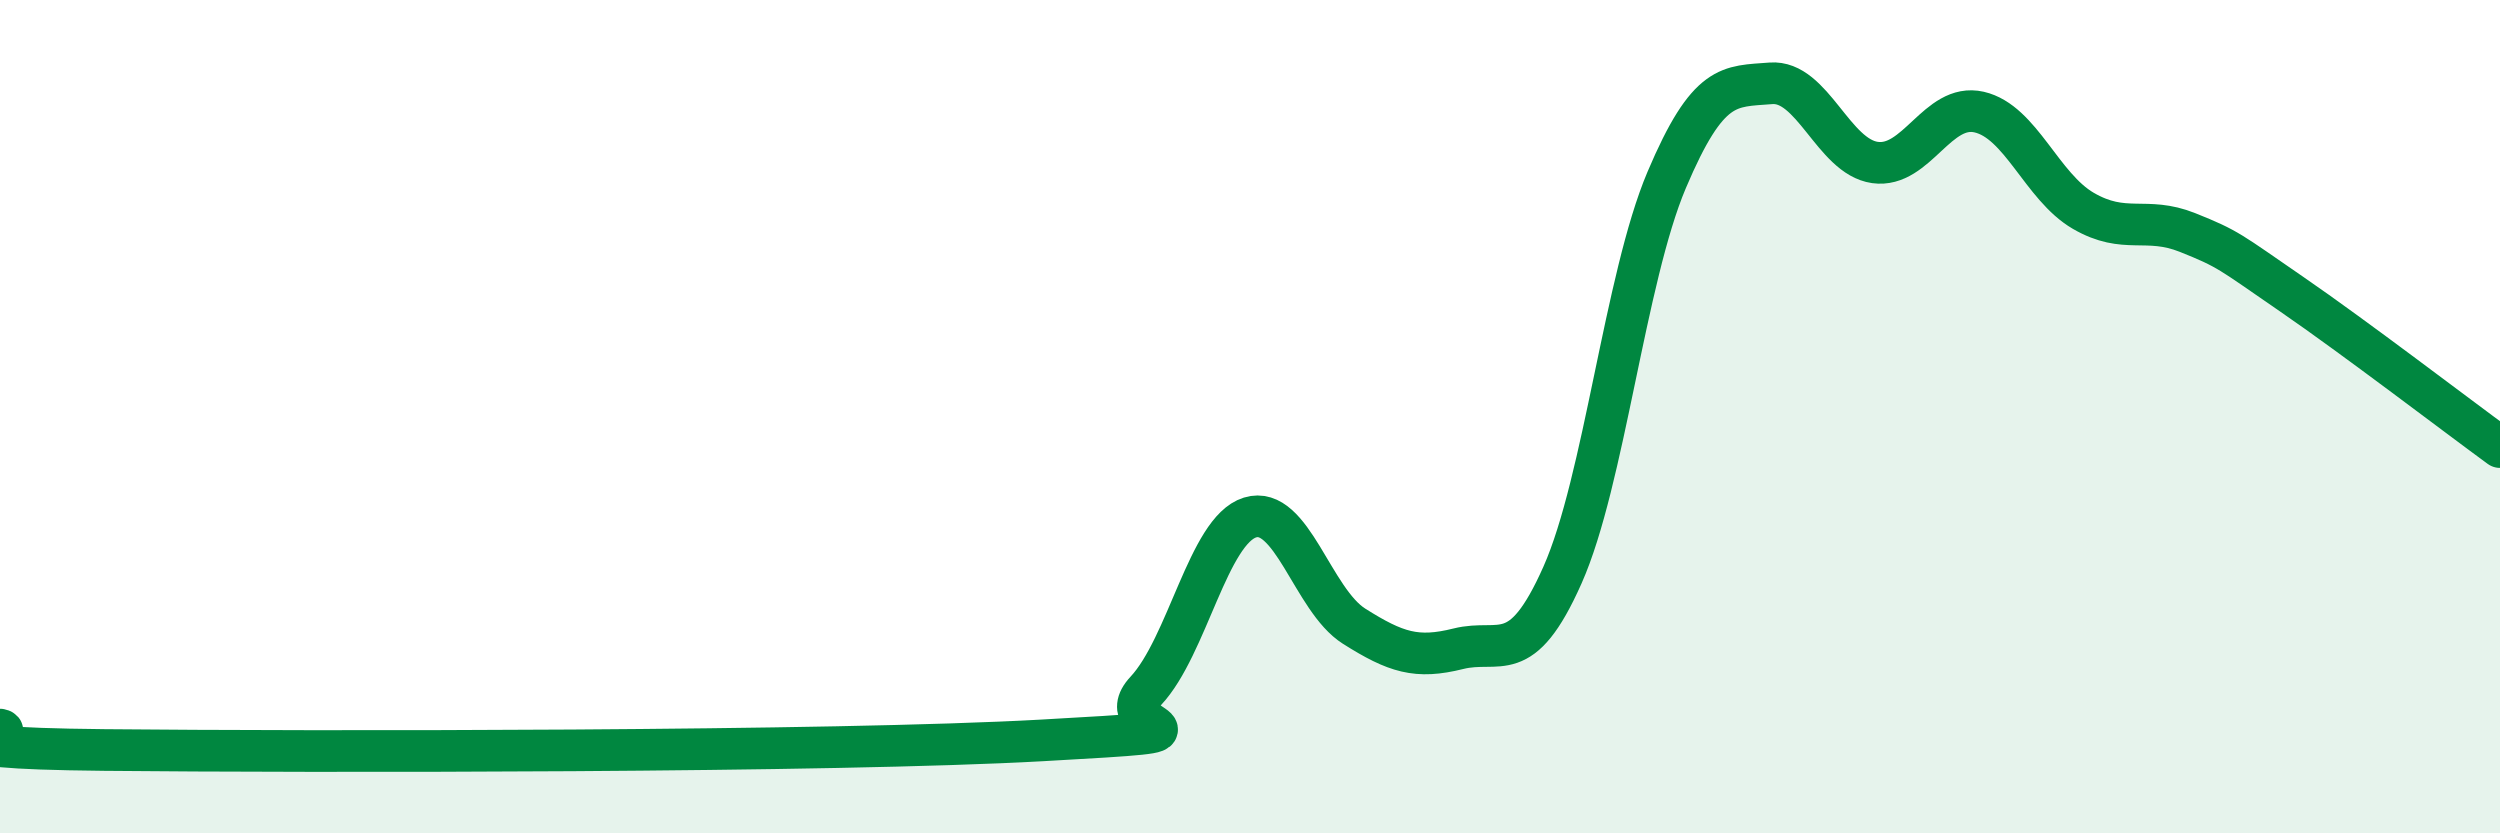
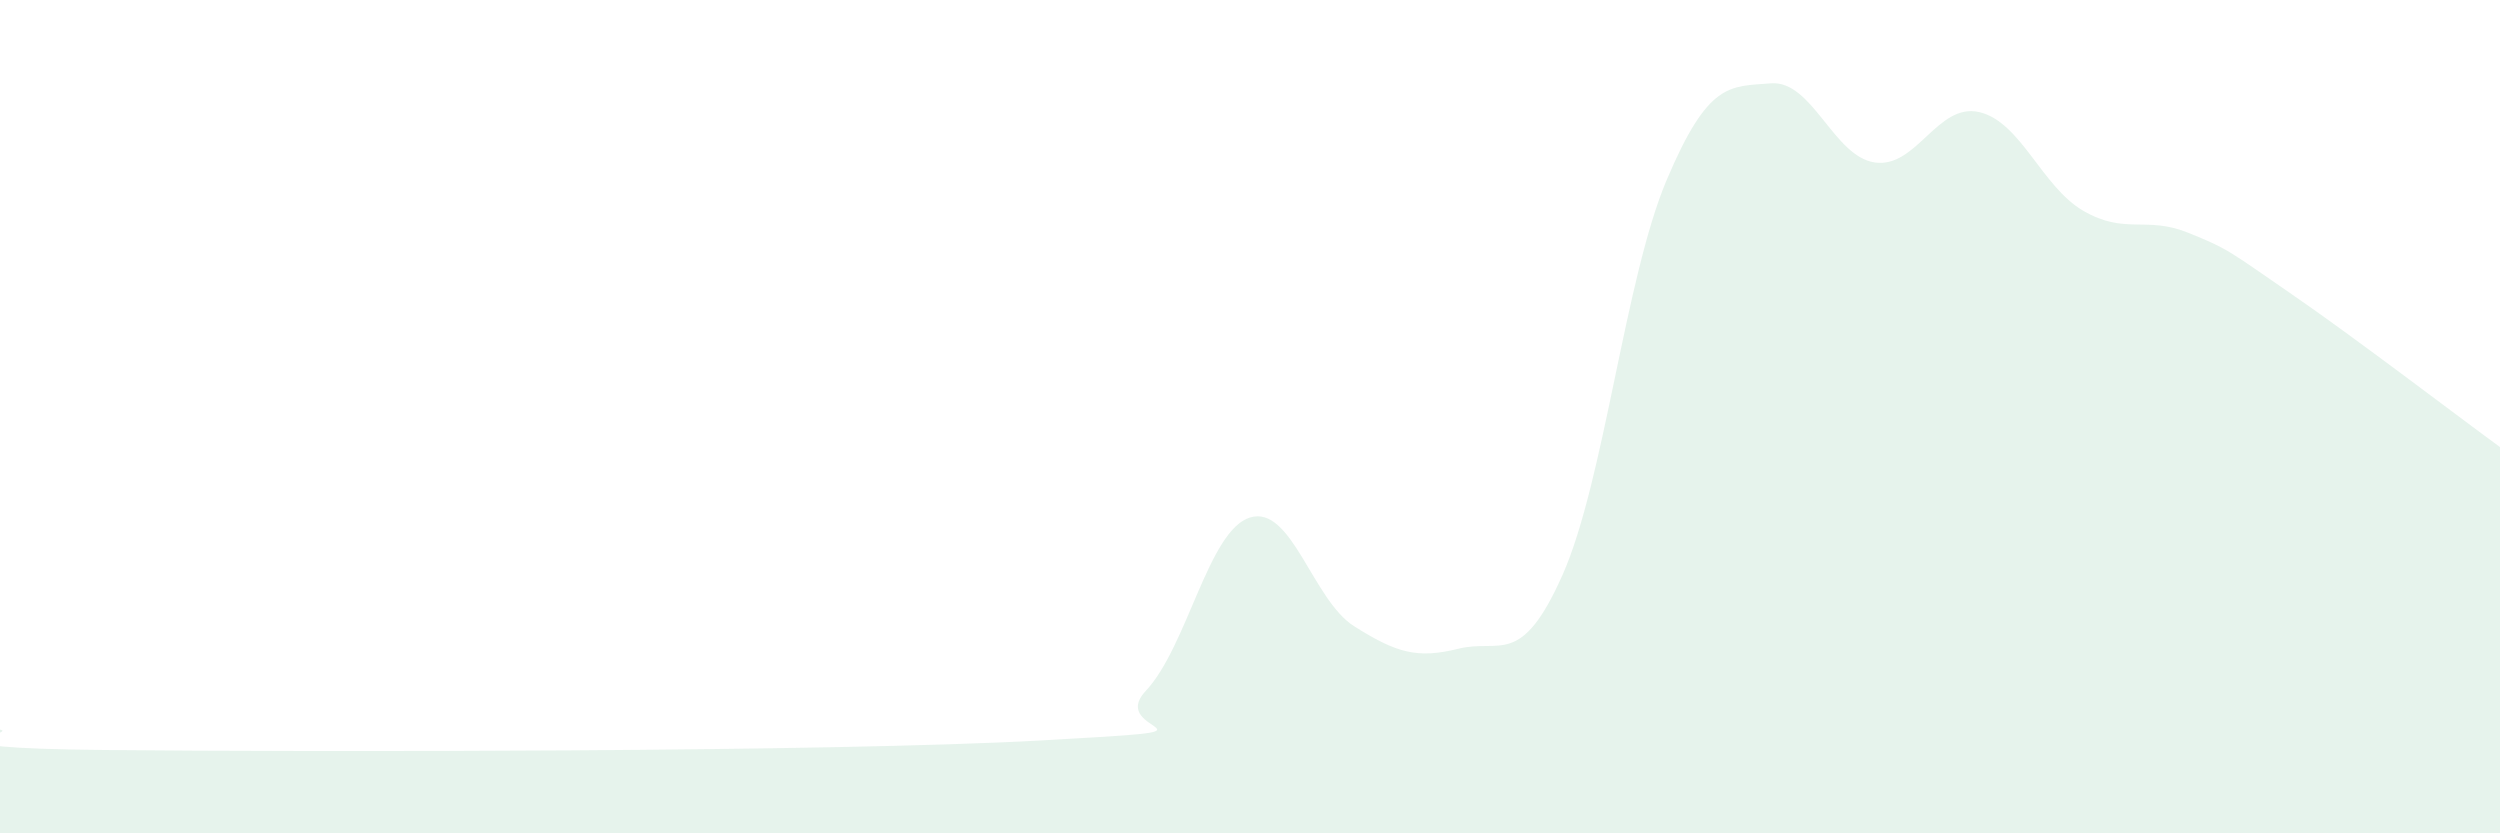
<svg xmlns="http://www.w3.org/2000/svg" width="60" height="20" viewBox="0 0 60 20">
  <path d="M 0,17.51 C 0.5,17.61 -2.5,17.95 2.5,18 C 7.5,18.05 20,18.05 25,17.77 C 30,17.49 26.5,17.65 27.5,16.58 C 28.5,15.51 29,12.73 30,12.42 C 31,12.11 31.5,14.4 32.5,15.03 C 33.5,15.66 34,15.82 35,15.57 C 36,15.32 36.5,16.05 37.5,13.8 C 38.5,11.55 39,6.68 40,4.32 C 41,1.96 41.5,2.08 42.5,2 C 43.5,1.92 44,3.76 45,3.9 C 46,4.04 46.5,2.46 47.5,2.69 C 48.5,2.92 49,4.48 50,5.06 C 51,5.64 51.5,5.18 52.5,5.58 C 53.5,5.98 53.5,6.03 55,7.06 C 56.5,8.09 59,10 60,10.73L60 20L0 20Z" fill="#008740" opacity="0.1" stroke-linecap="round" stroke-linejoin="round" />
-   <path d="M 0,17.51 C 0.5,17.61 -2.5,17.95 2.5,18 C 7.5,18.05 20,18.05 25,17.77 C 30,17.49 26.5,17.65 27.5,16.58 C 28.5,15.51 29,12.73 30,12.42 C 31,12.11 31.5,14.4 32.5,15.03 C 33.5,15.66 34,15.82 35,15.57 C 36,15.32 36.5,16.05 37.5,13.8 C 38.5,11.55 39,6.68 40,4.32 C 41,1.96 41.5,2.08 42.5,2 C 43.5,1.92 44,3.76 45,3.9 C 46,4.04 46.5,2.46 47.5,2.69 C 48.5,2.92 49,4.48 50,5.06 C 51,5.64 51.5,5.18 52.5,5.58 C 53.5,5.98 53.5,6.03 55,7.06 C 56.5,8.09 59,10 60,10.73" stroke="#008740" stroke-width="1" fill="none" stroke-linecap="round" stroke-linejoin="round" />
</svg>